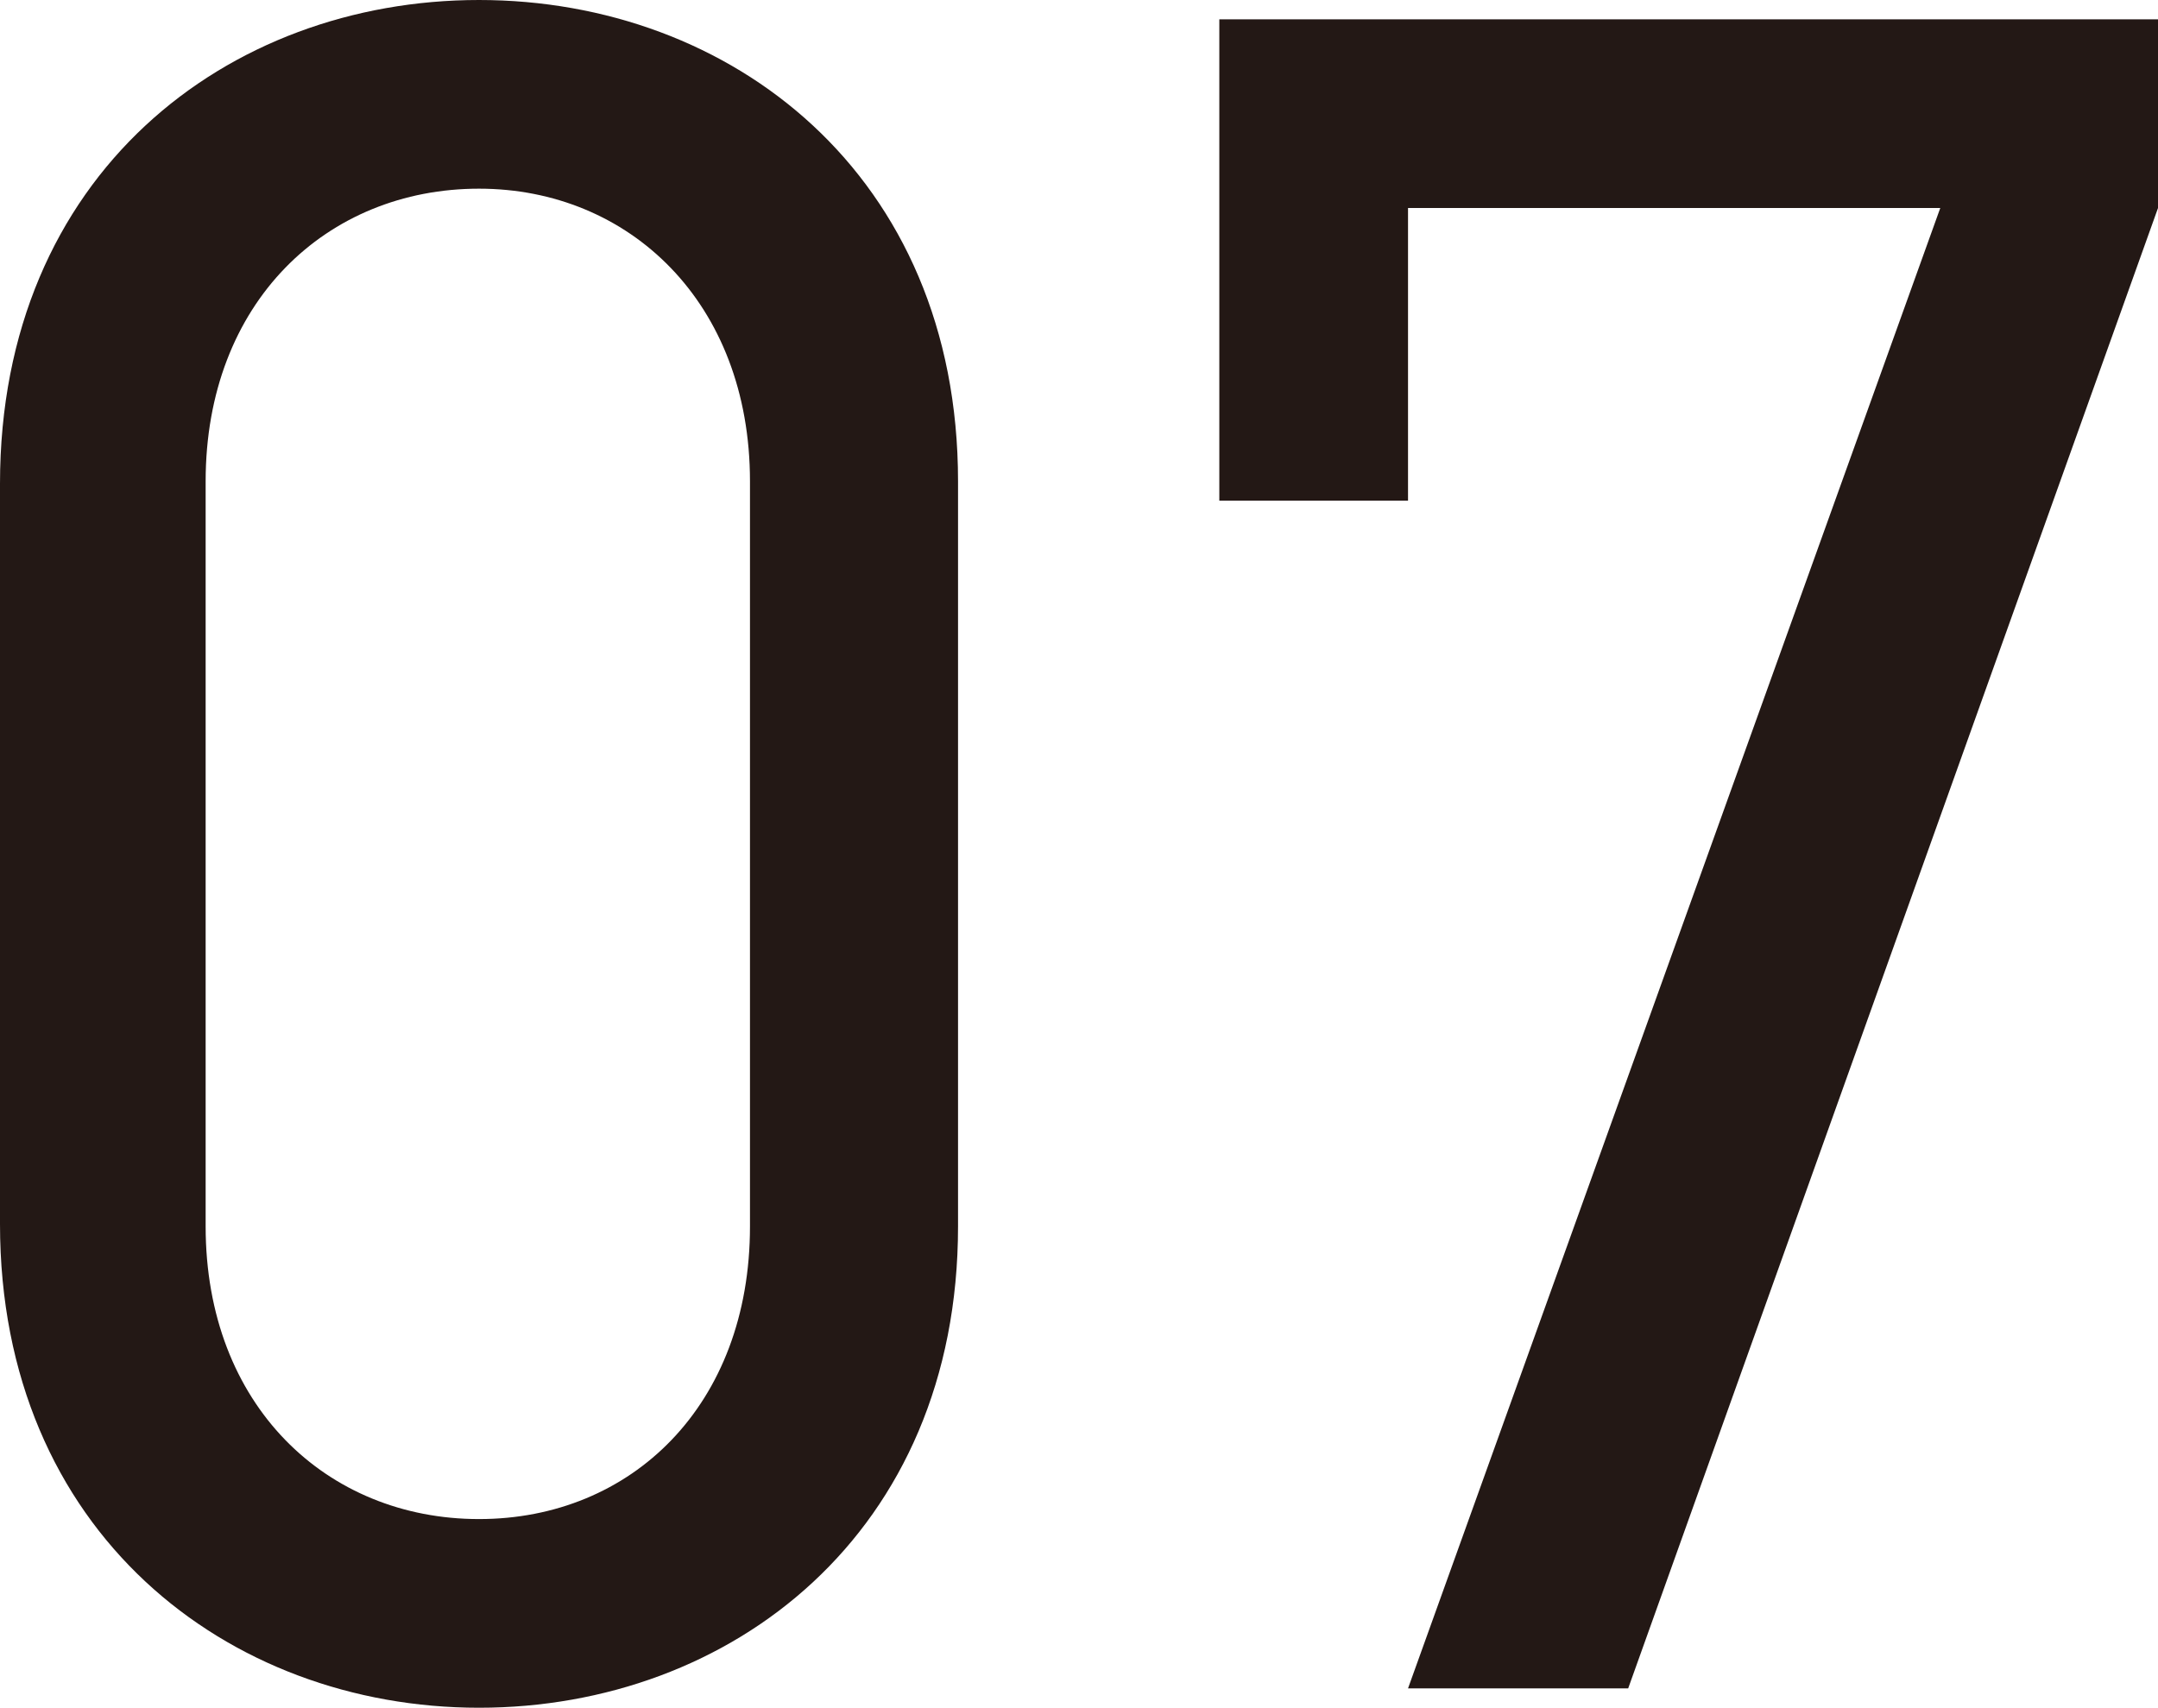
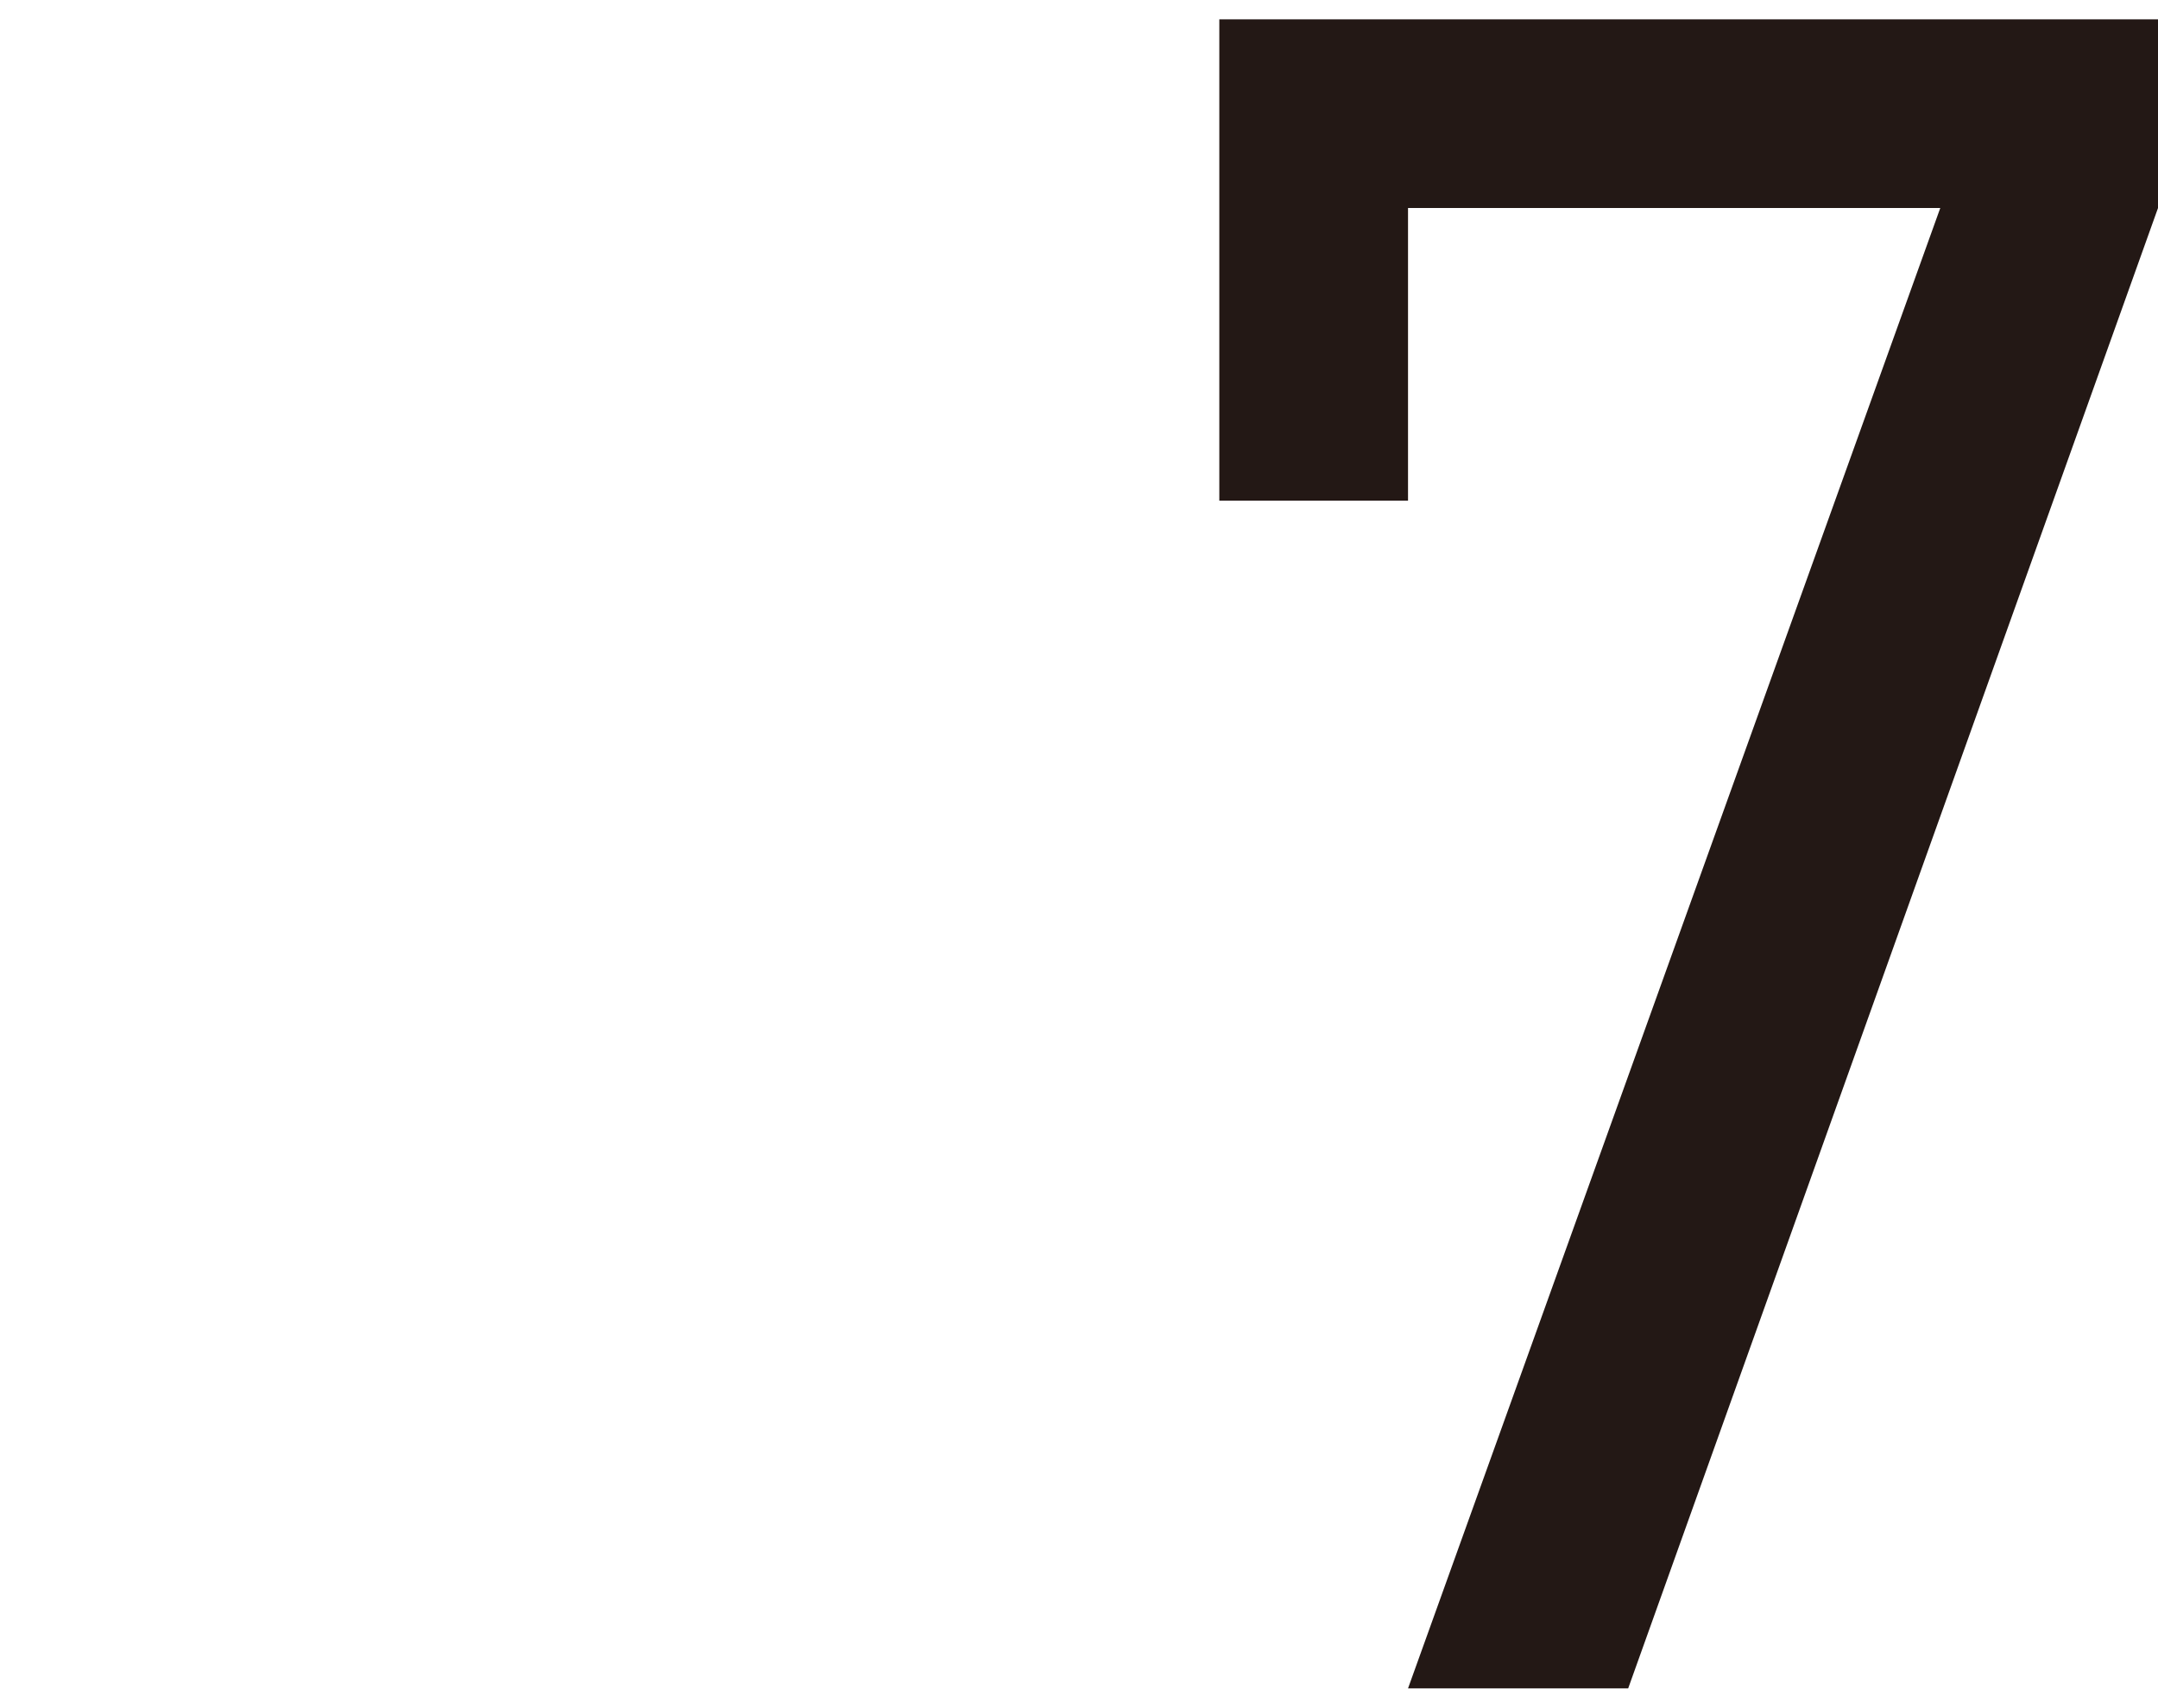
<svg xmlns="http://www.w3.org/2000/svg" viewBox="0 0 53.52 42.36">
  <defs>
    <style>.cls-1{fill:#231815;}</style>
  </defs>
  <g id="レイヤー_2" data-name="レイヤー 2">
    <g id="文字">
-       <path class="cls-1" d="M23.76,30.42c0,7.62-5.64,11.94-11.88,11.94S0,38,0,30.36V12C0,4.32,5.64,0,11.88,0S23.76,4.32,23.76,11.94ZM11.88,4.68C8.1,4.68,5.1,7.5,5.1,11.94V30.42c0,4.44,3,7.26,6.78,7.26s6.72-2.82,6.72-7.26V11.94C18.6,7.5,15.6,4.68,11.88,4.68Z" />
      <path class="cls-1" d="M30.24,12.42V.48H53.52V5.16L40.38,41.88H34.92L48.12,5.16H34.92v7.26Z" />
    </g>
  </g>
</svg>